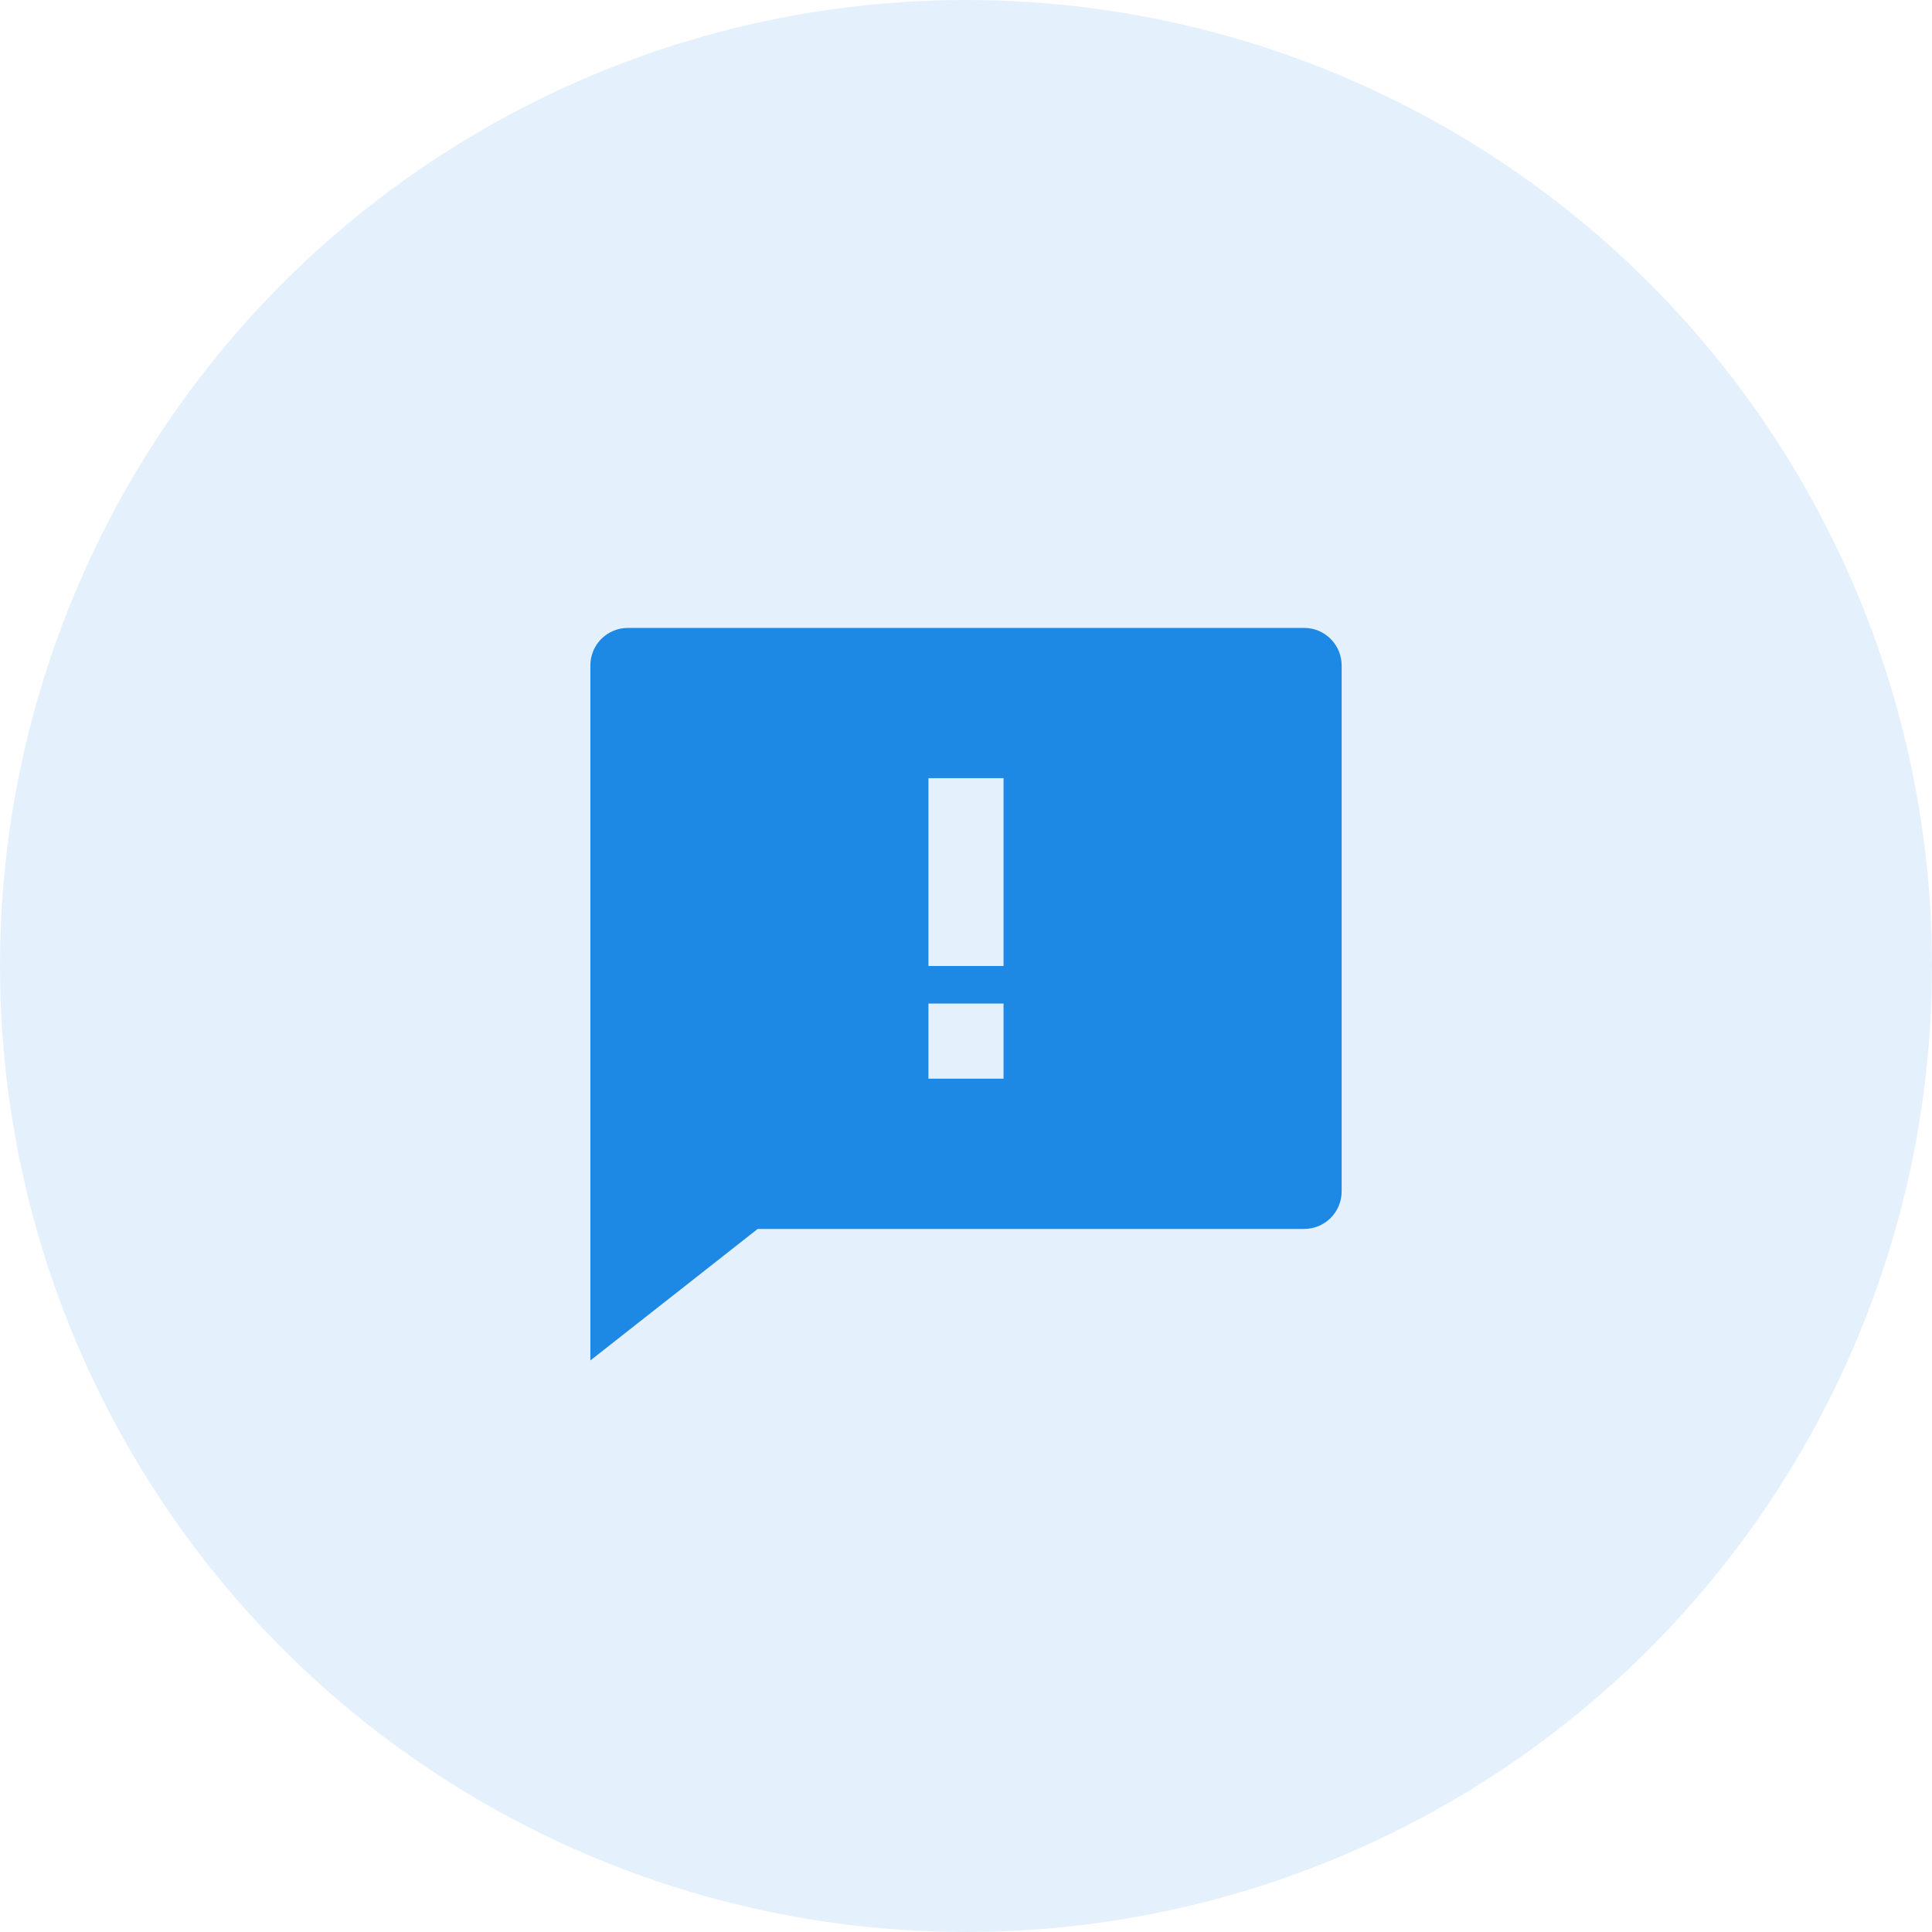
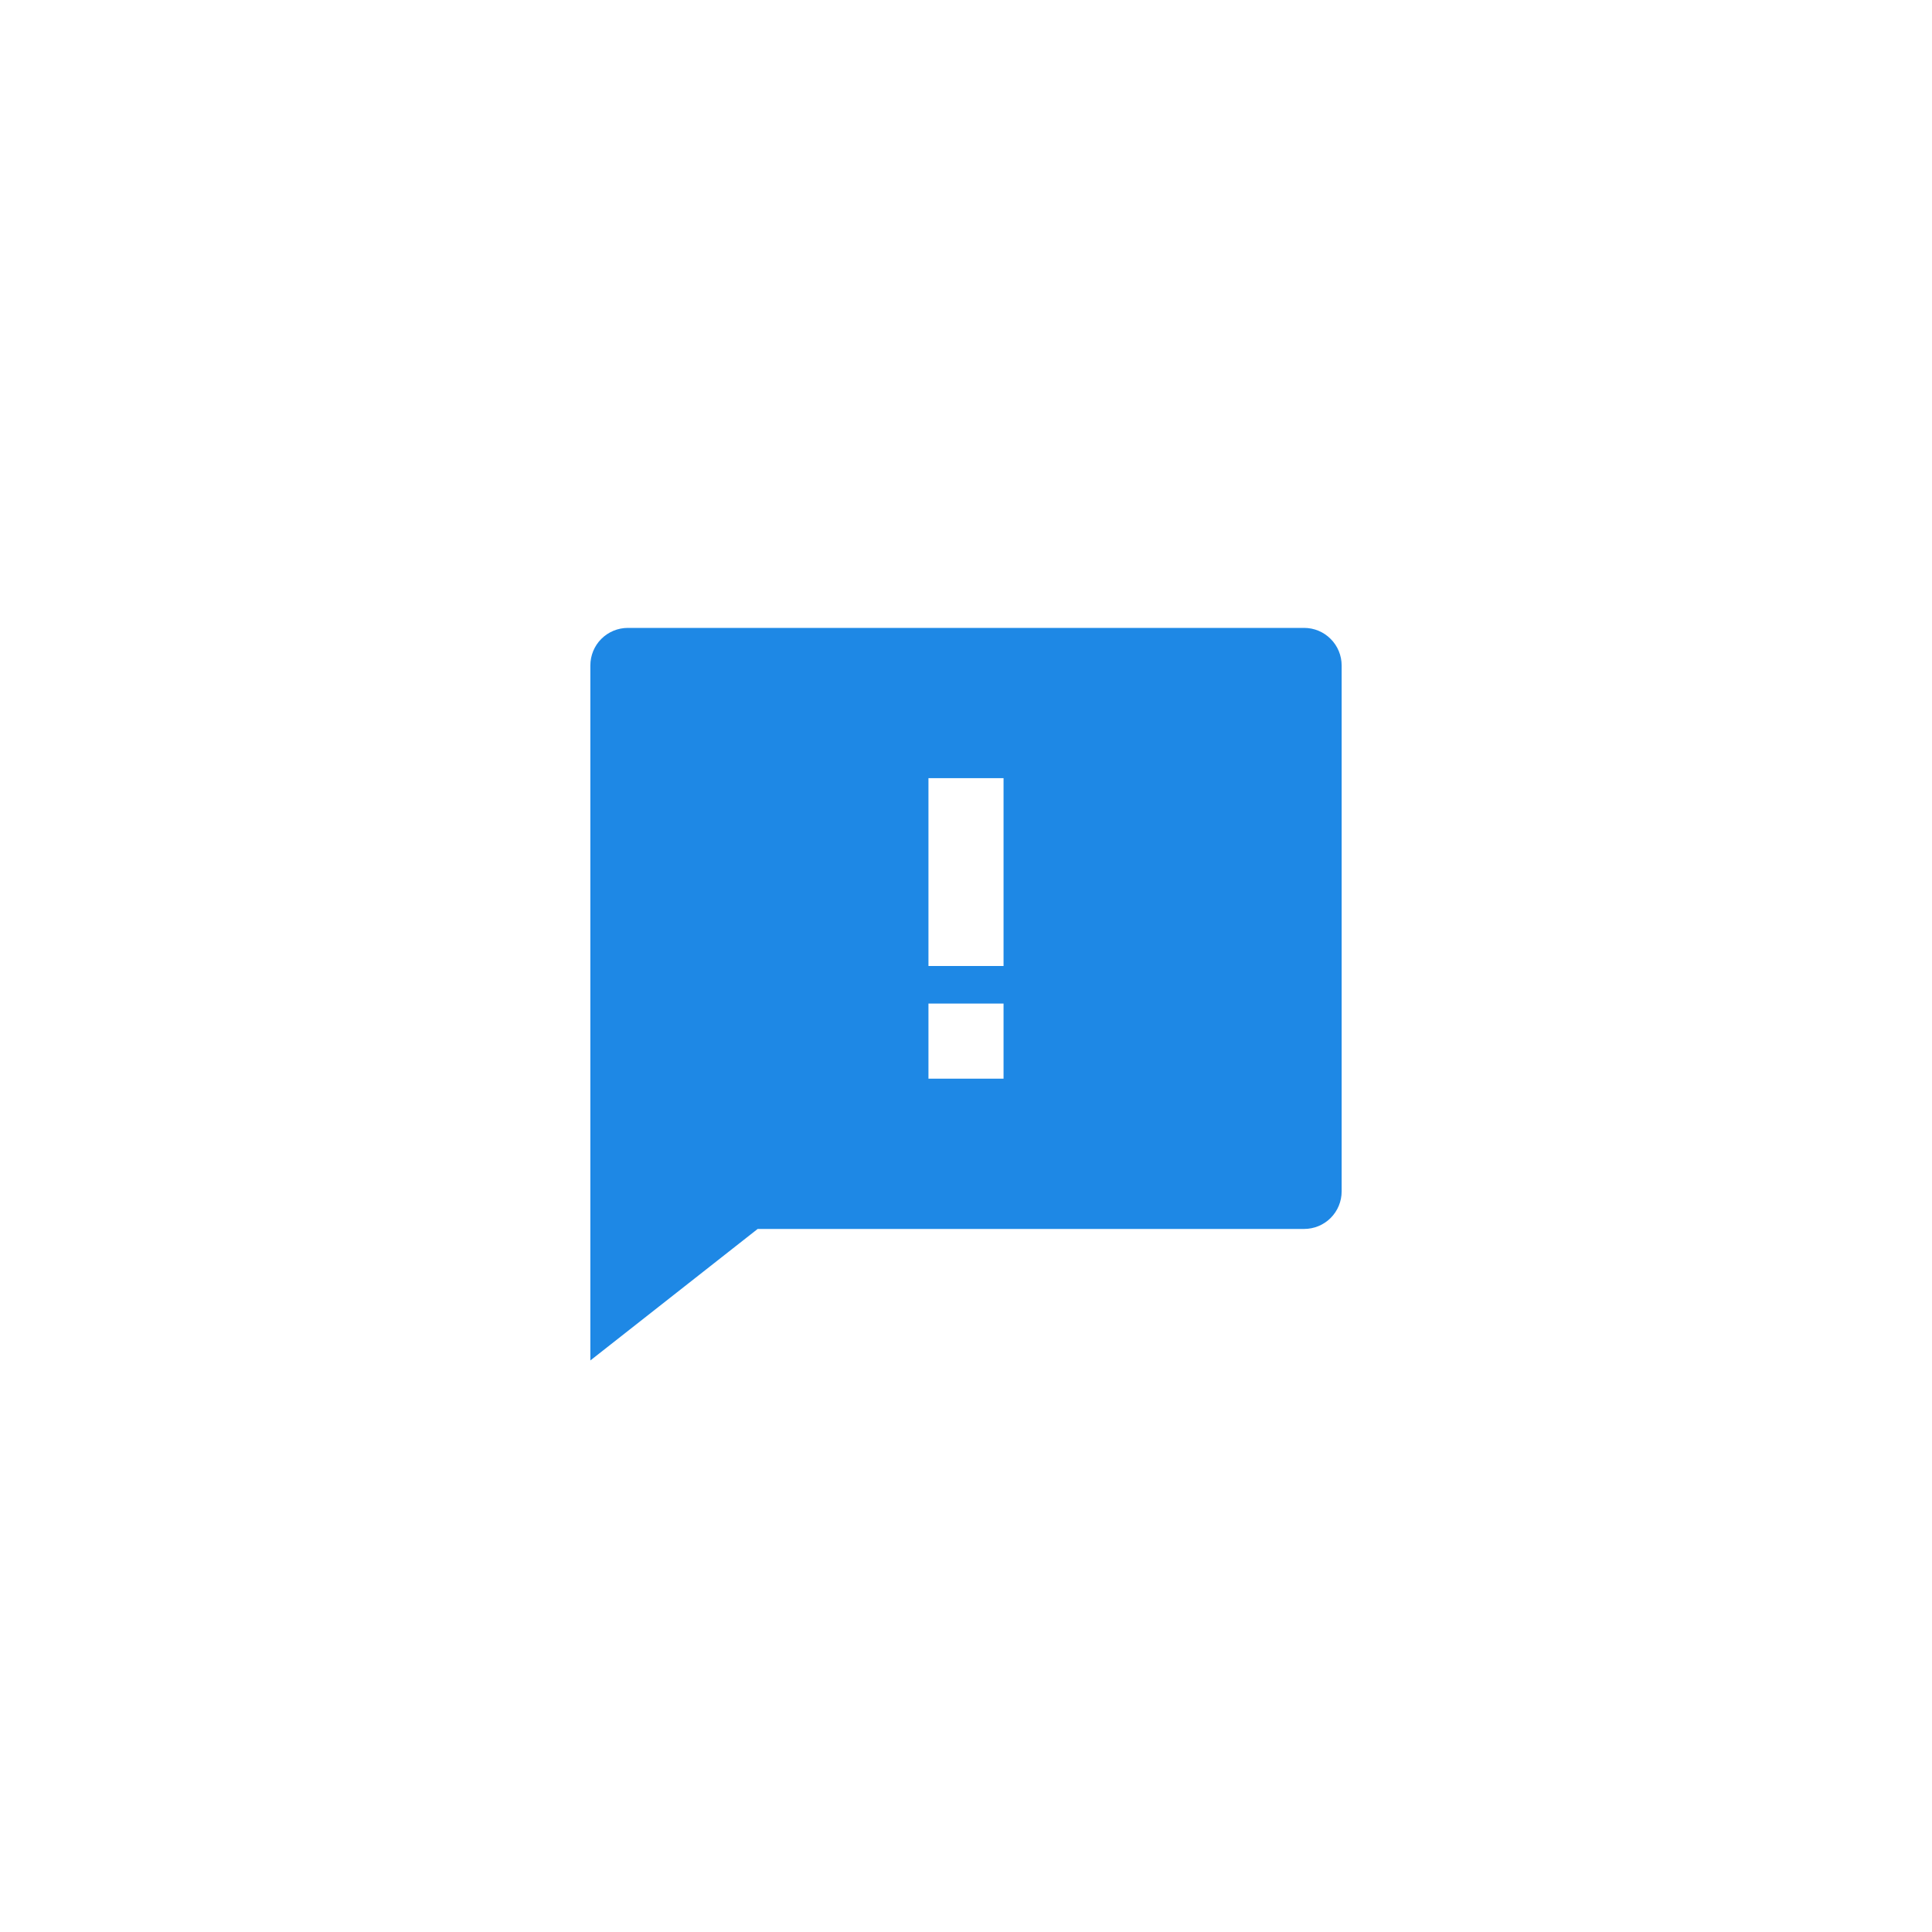
<svg xmlns="http://www.w3.org/2000/svg" width="30" height="30" viewBox="0 0 30 30" fill="none">
-   <circle cx="15" cy="15" r="15" fill="#1E88E5" fill-opacity="0.12" />
  <path d="M11.765 19.083L9.167 21.125V10.333C9.167 10.179 9.228 10.03 9.337 9.921C9.447 9.811 9.595 9.75 9.75 9.75H20.25C20.405 9.75 20.553 9.811 20.662 9.921C20.772 10.03 20.833 10.179 20.833 10.333V18.5C20.833 18.655 20.772 18.803 20.662 18.913C20.553 19.022 20.405 19.083 20.25 19.083H11.765ZM14.417 15.583V16.75H15.583V15.583H14.417ZM14.417 12.083V15H15.583V12.083H14.417Z" fill="#1E88E5" />
</svg>